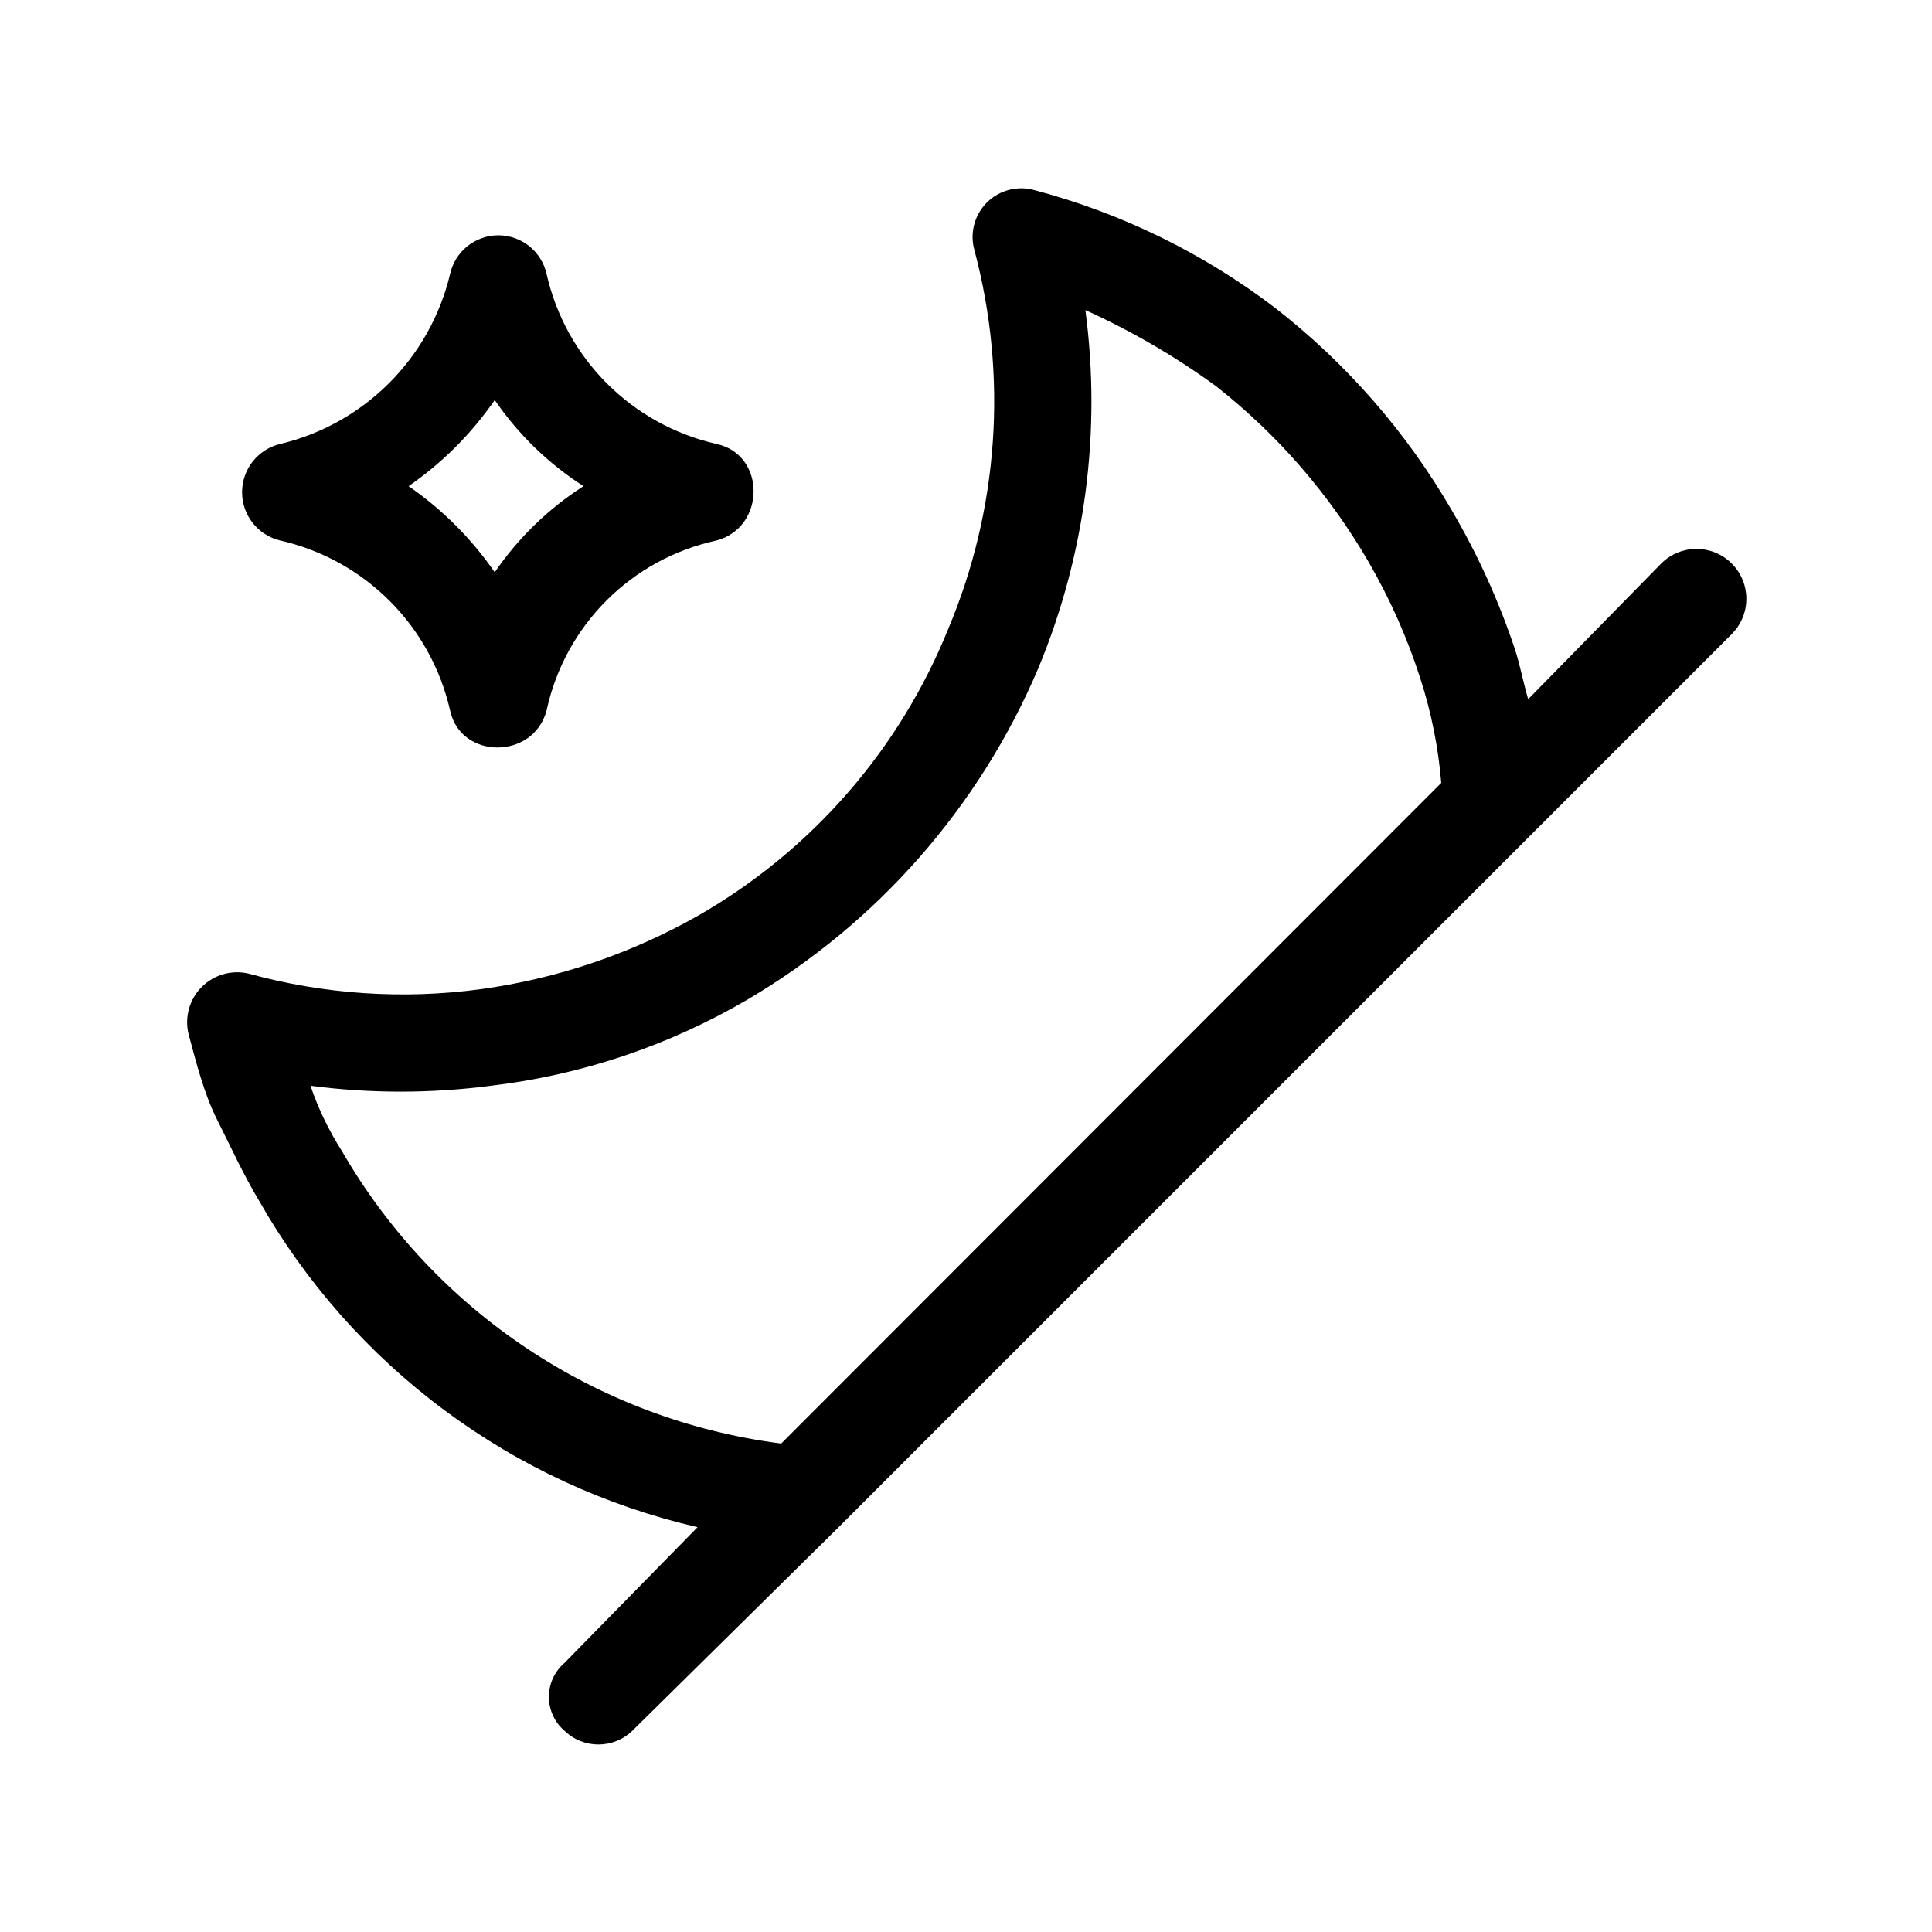
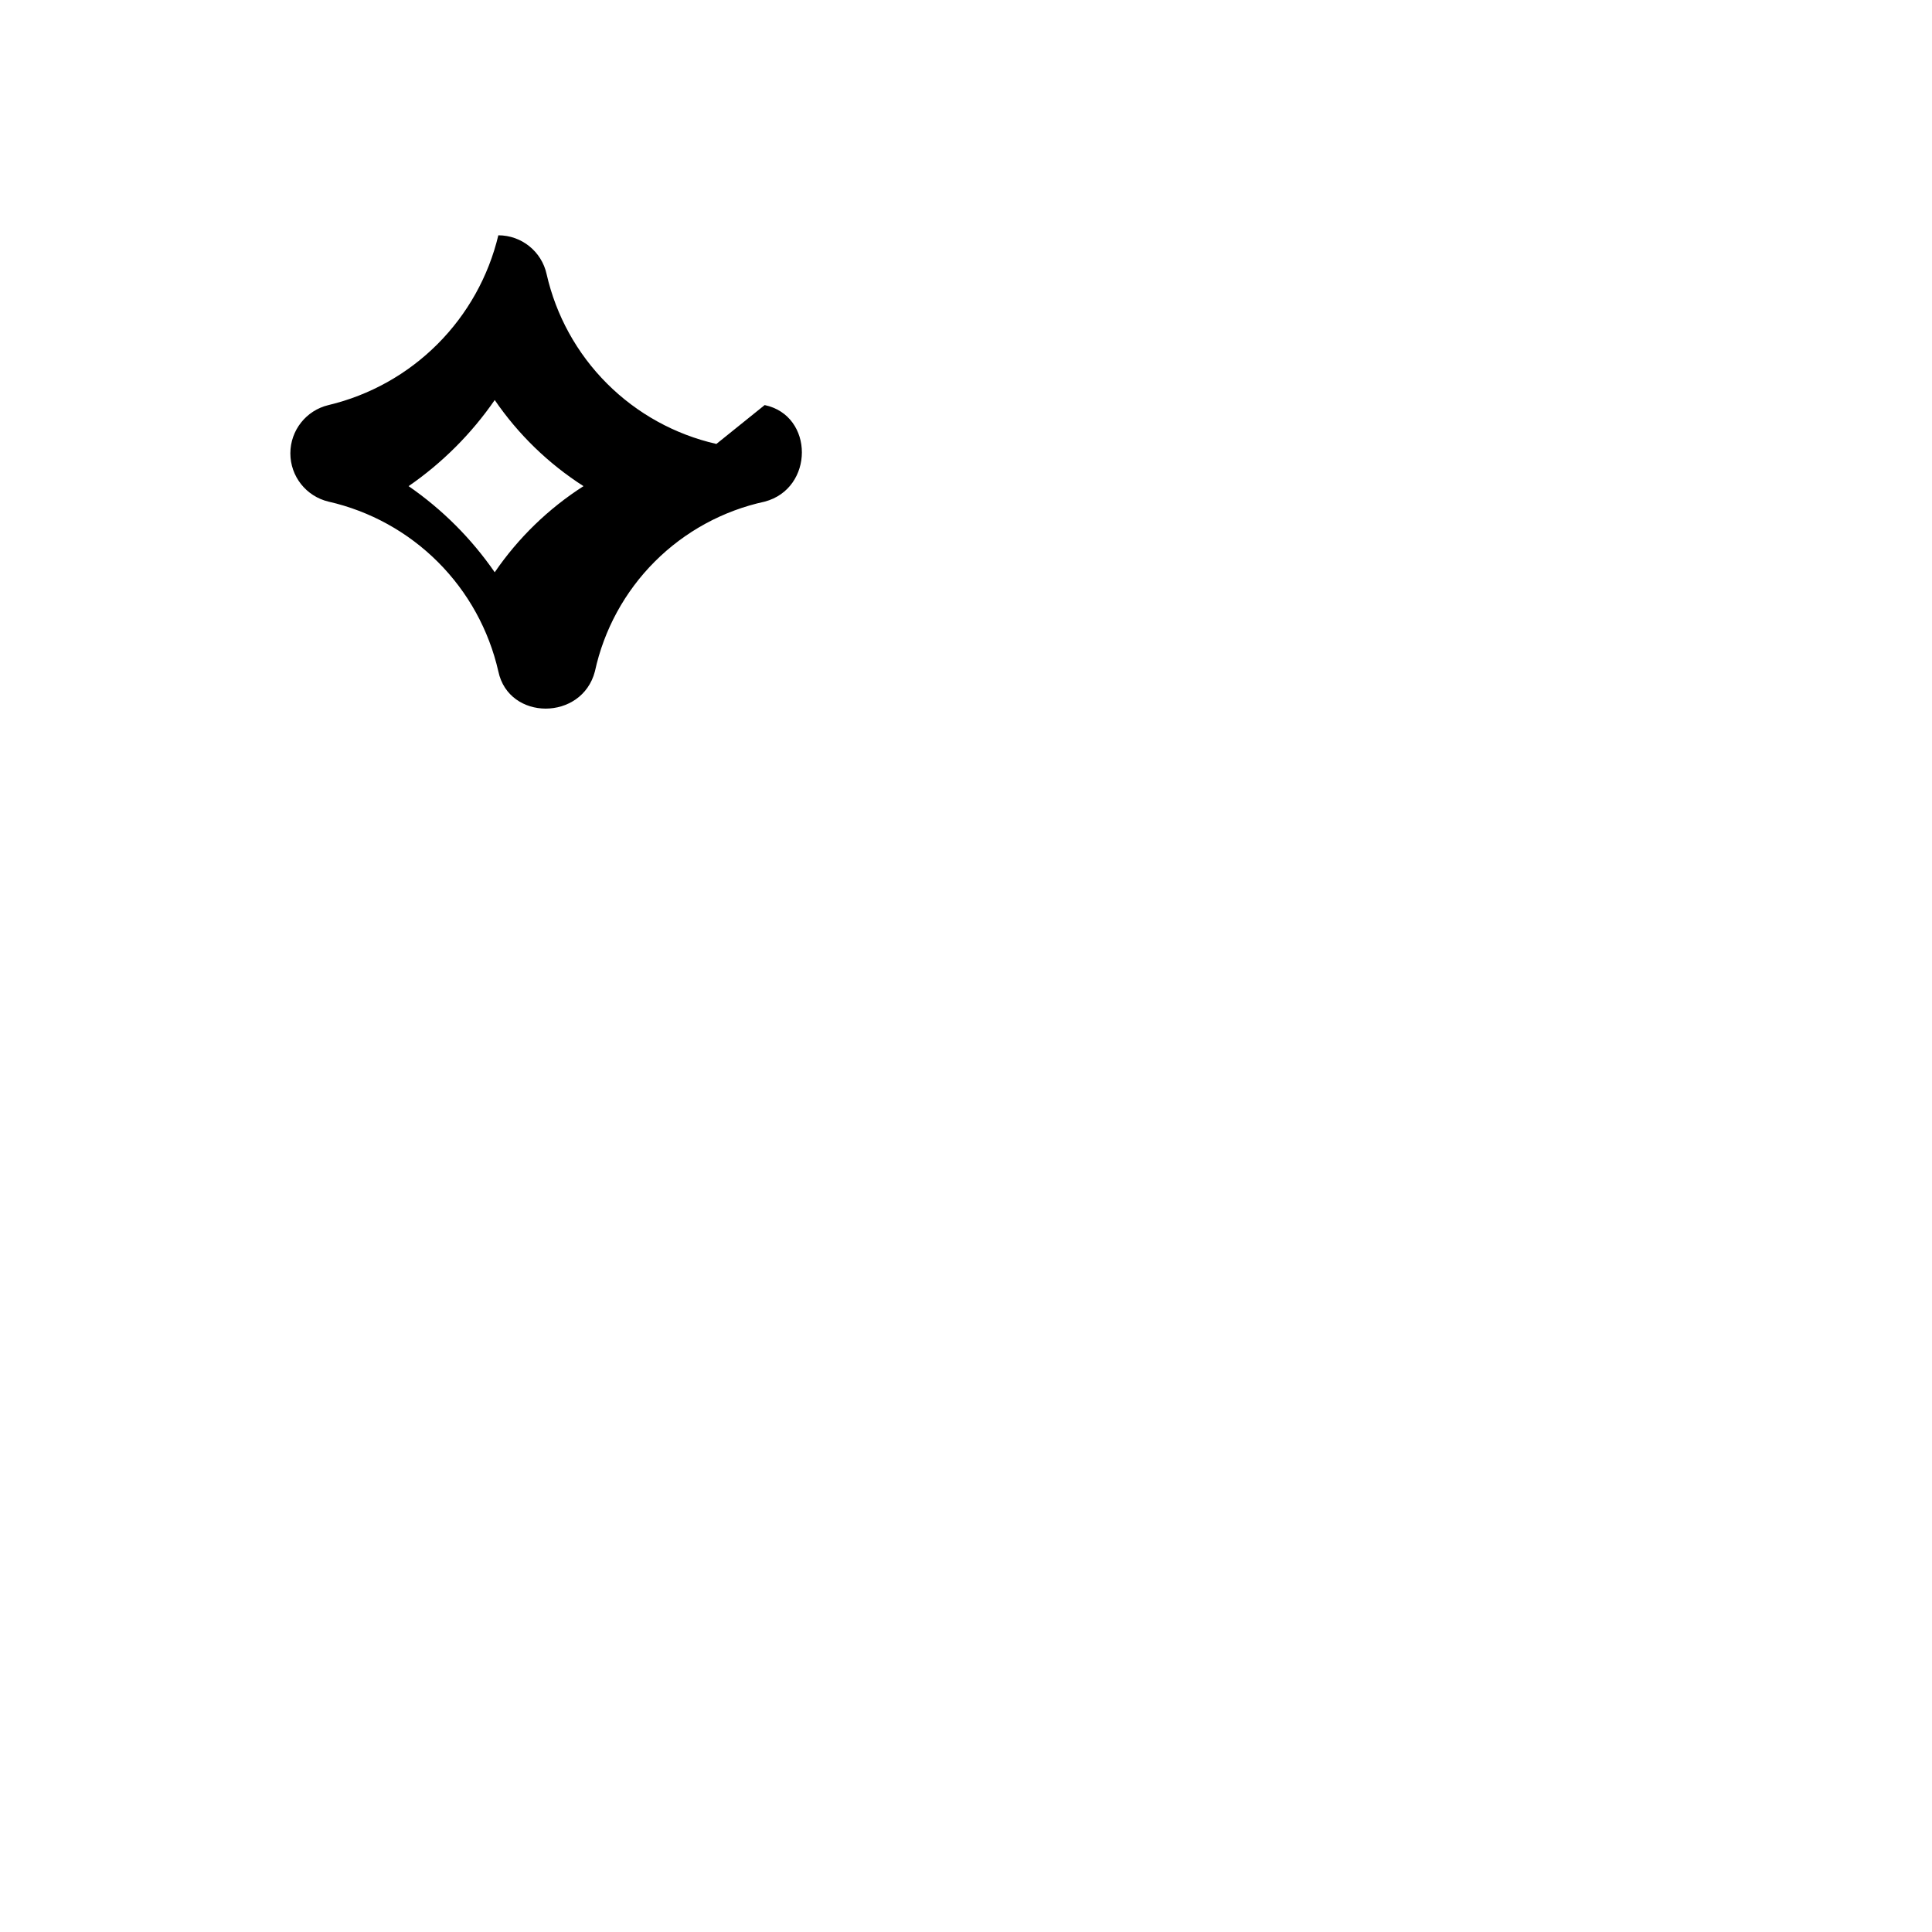
<svg xmlns="http://www.w3.org/2000/svg" fill="#000000" width="800px" height="800px" version="1.1" viewBox="144 144 512 512">
  <g>
-     <path d="m584.24 293.34c5.16-5.164 13.531-5.164 18.691 0 5.16 5.16 5.16 13.527 0 18.691l-237.34 237.34-54.012 53.301c-5.016 4.844-12.969 4.844-17.984 0-2.625-2.246-4.137-5.535-4.137-8.992s1.512-6.742 4.137-8.992l35.266-35.973c-24.309-5.598-47.191-16.18-67.195-31.078-20.008-14.898-36.703-33.789-49.031-55.477-4.082-6.75-7.609-14.508-11.086-21.41-3.477-6.902-5.543-15.113-7.609-22.824h0.004c-1.047-4.461 0.289-9.148 3.531-12.387 3.242-3.242 7.926-4.578 12.387-3.531 20.035 5.516 40.977 6.918 61.566 4.129 20.199-2.773 39.688-9.355 57.434-19.395 30.086-17.18 53.496-44 66.453-76.129 13.359-31.762 15.785-67.062 6.902-100.36-1.246-4.488 0.023-9.301 3.32-12.59 3.301-3.289 8.117-4.543 12.602-3.281 23.062 6.106 44.699 16.684 63.68 31.133 19.023 14.777 35.004 33.102 47.055 53.961 6.809 11.613 12.379 23.902 16.629 36.676 1.359 4.133 2.066 8.312 3.477 13.148zm-233.21 233.21 174.92-175.07c-0.777-9.402-2.637-18.684-5.539-27.656-3.481-10.852-8.129-21.289-13.855-31.137-10.383-17.859-24.062-33.586-40.305-46.352-10.816-7.887-22.414-14.641-34.613-20.152 4.269 32.152-0.023 64.859-12.441 94.816-15.617 36.82-42.66 67.645-77.137 87.914-20.852 12.219-44.008 19.988-68.012 22.824-15.852 2.078-31.91 2.078-47.762 0 2.062 6.074 4.856 11.875 8.312 17.281 24.578 42.602 67.645 71.281 116.43 77.535z" />
-     <path d="m333.85 261.65c-10.977-2.496-21.027-8.043-28.988-16.004-7.961-7.957-13.508-18.008-16-28.984-1.316-6.016-6.641-10.305-12.797-10.305s-11.484 4.289-12.797 10.305c-2.609 10.922-8.195 20.91-16.137 28.852-7.941 7.945-17.93 13.527-28.855 16.137-5.934 1.402-10.125 6.699-10.125 12.797 0 6.098 4.191 11.395 10.125 12.797 10.98 2.496 21.027 8.043 28.988 16.004 7.961 7.957 13.508 18.008 16.004 28.984 2.769 13.148 22.168 13.148 25.594 0 2.387-11.027 7.898-21.133 15.875-29.113 7.981-7.977 18.086-13.488 29.113-15.875 13.148-3.477 13.148-22.824 0-25.594zm-58.742 34.008c-6.164-8.926-13.898-16.66-22.824-22.824 8.926-6.16 16.66-13.895 22.824-22.82 6.231 9.105 14.234 16.867 23.527 22.82-9.293 5.953-17.297 13.715-23.527 22.824z" />
+     <path d="m333.85 261.65c-10.977-2.496-21.027-8.043-28.988-16.004-7.961-7.957-13.508-18.008-16-28.984-1.316-6.016-6.641-10.305-12.797-10.305c-2.609 10.922-8.195 20.91-16.137 28.852-7.941 7.945-17.93 13.527-28.855 16.137-5.934 1.402-10.125 6.699-10.125 12.797 0 6.098 4.191 11.395 10.125 12.797 10.98 2.496 21.027 8.043 28.988 16.004 7.961 7.957 13.508 18.008 16.004 28.984 2.769 13.148 22.168 13.148 25.594 0 2.387-11.027 7.898-21.133 15.875-29.113 7.981-7.977 18.086-13.488 29.113-15.875 13.148-3.477 13.148-22.824 0-25.594zm-58.742 34.008c-6.164-8.926-13.898-16.66-22.824-22.824 8.926-6.16 16.66-13.895 22.824-22.82 6.231 9.105 14.234 16.867 23.527 22.82-9.293 5.953-17.297 13.715-23.527 22.824z" />
  </g>
</svg>